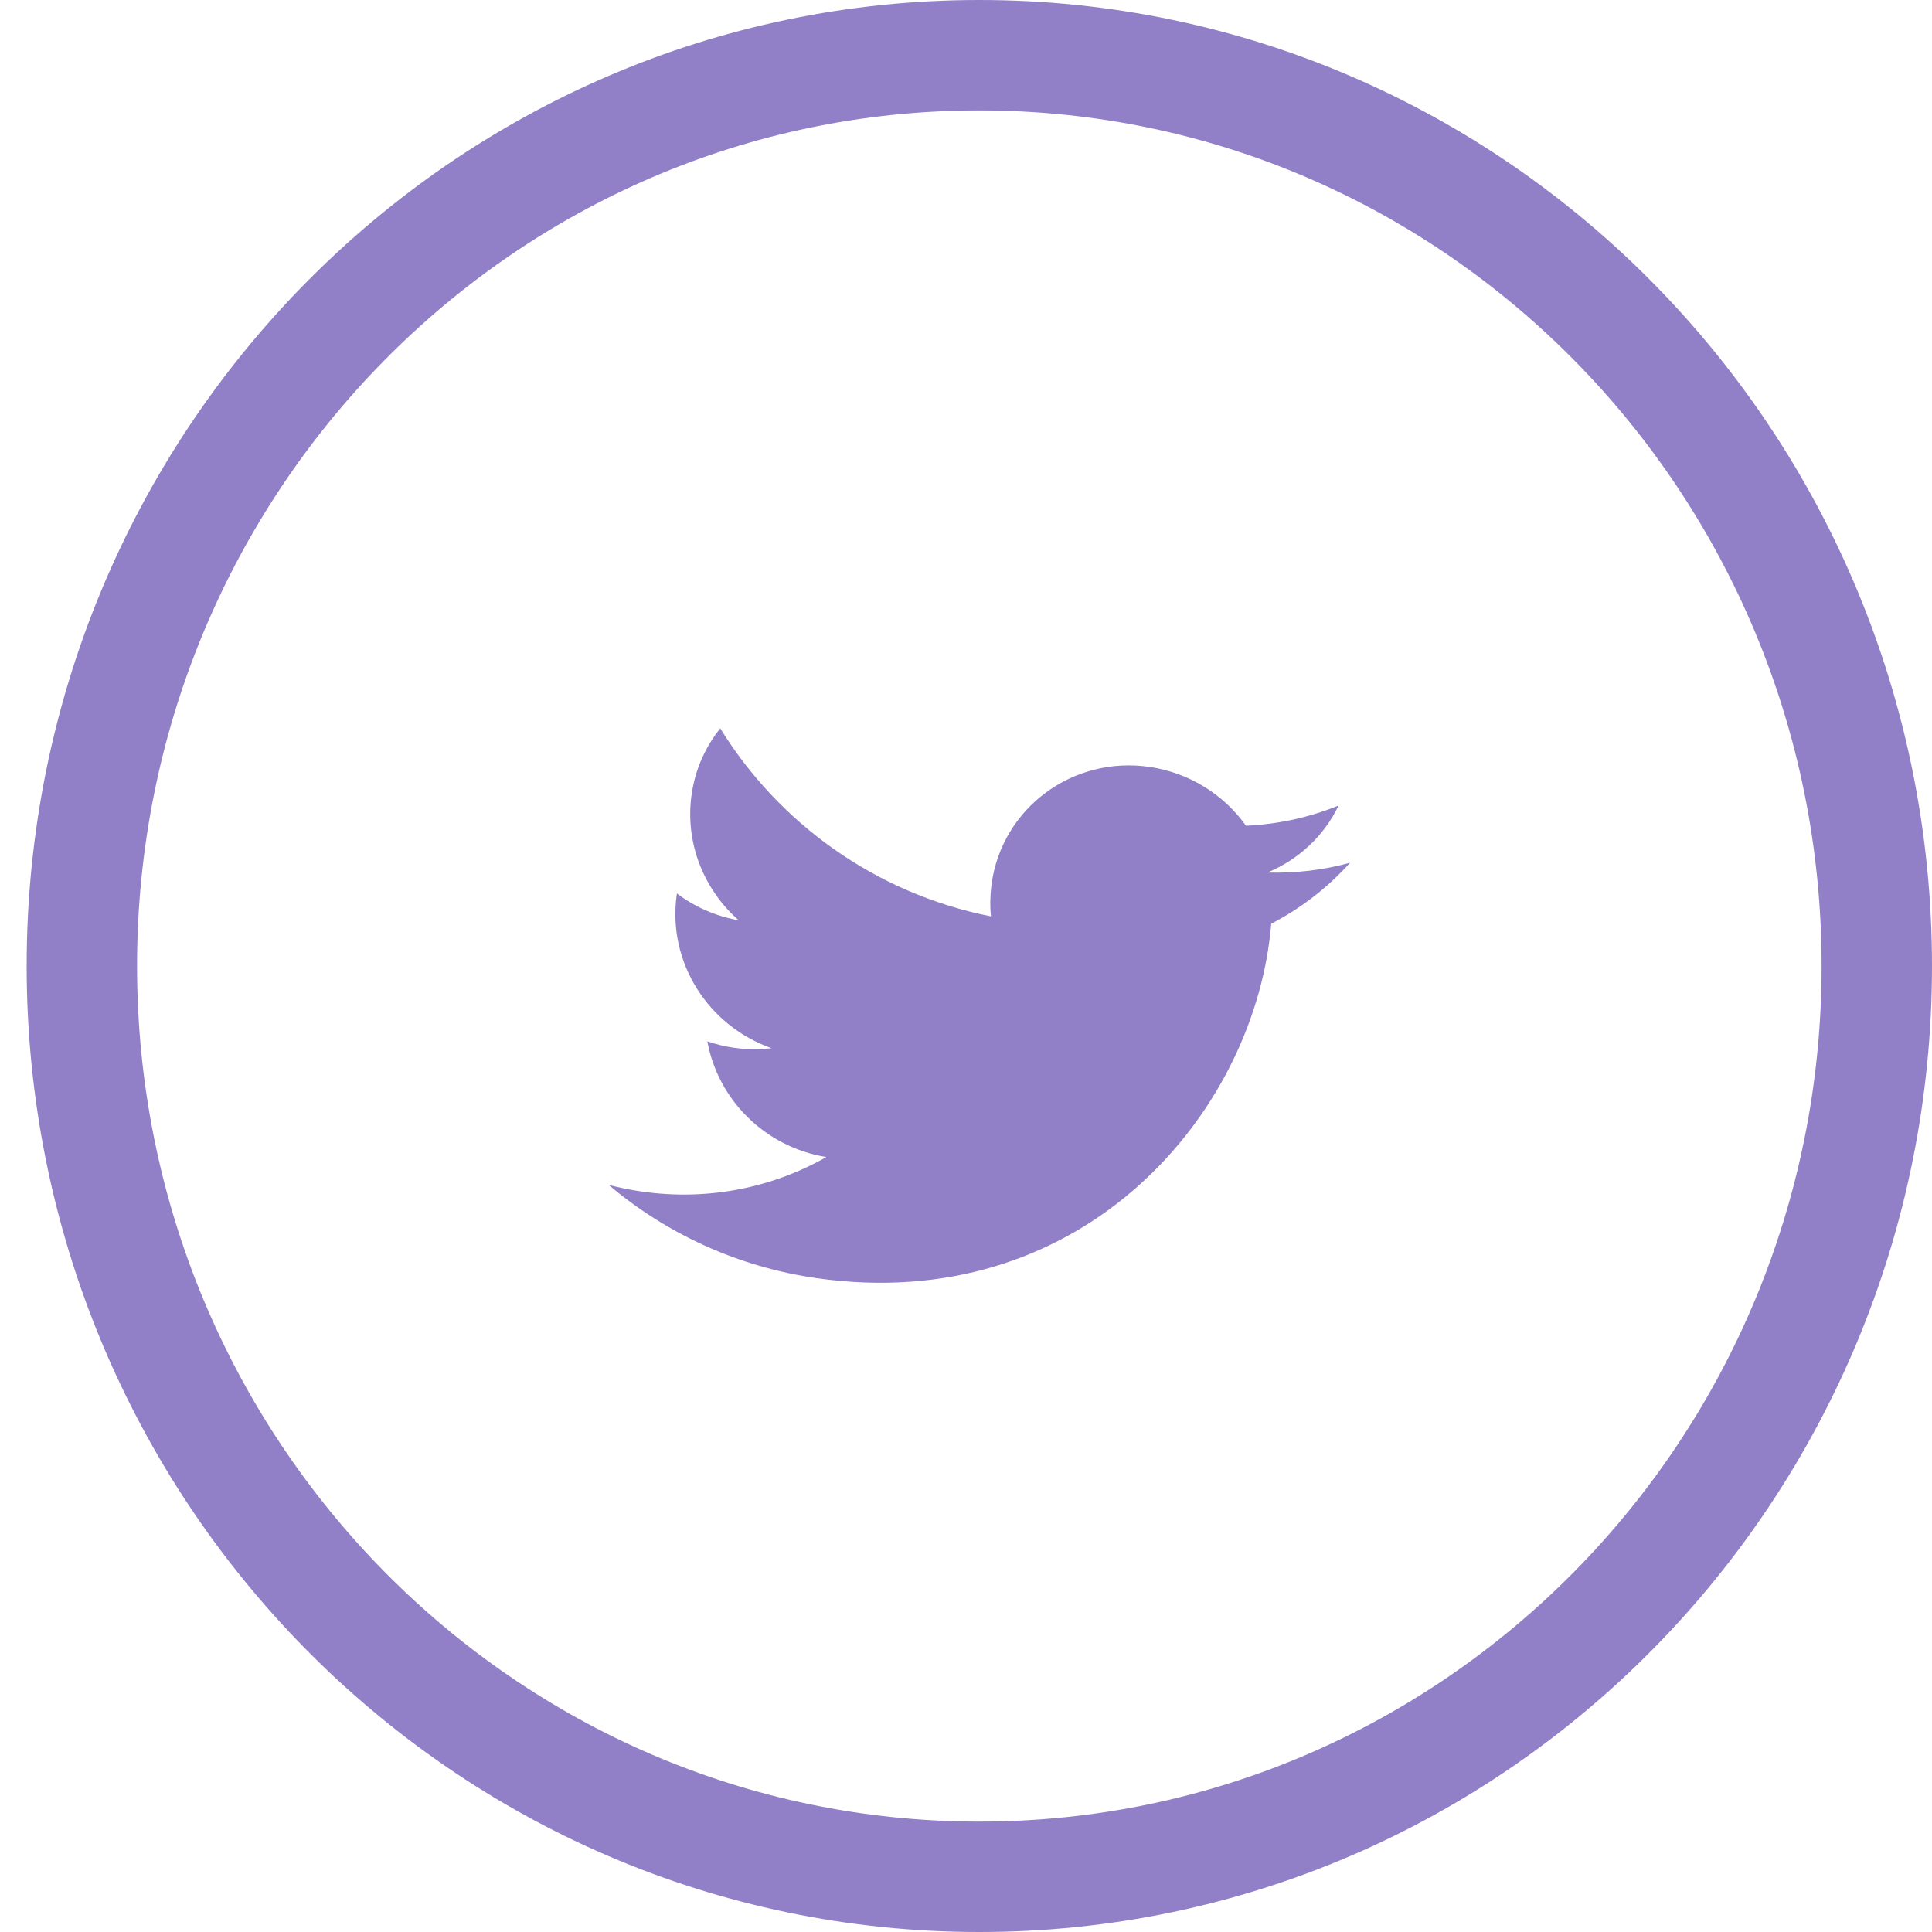
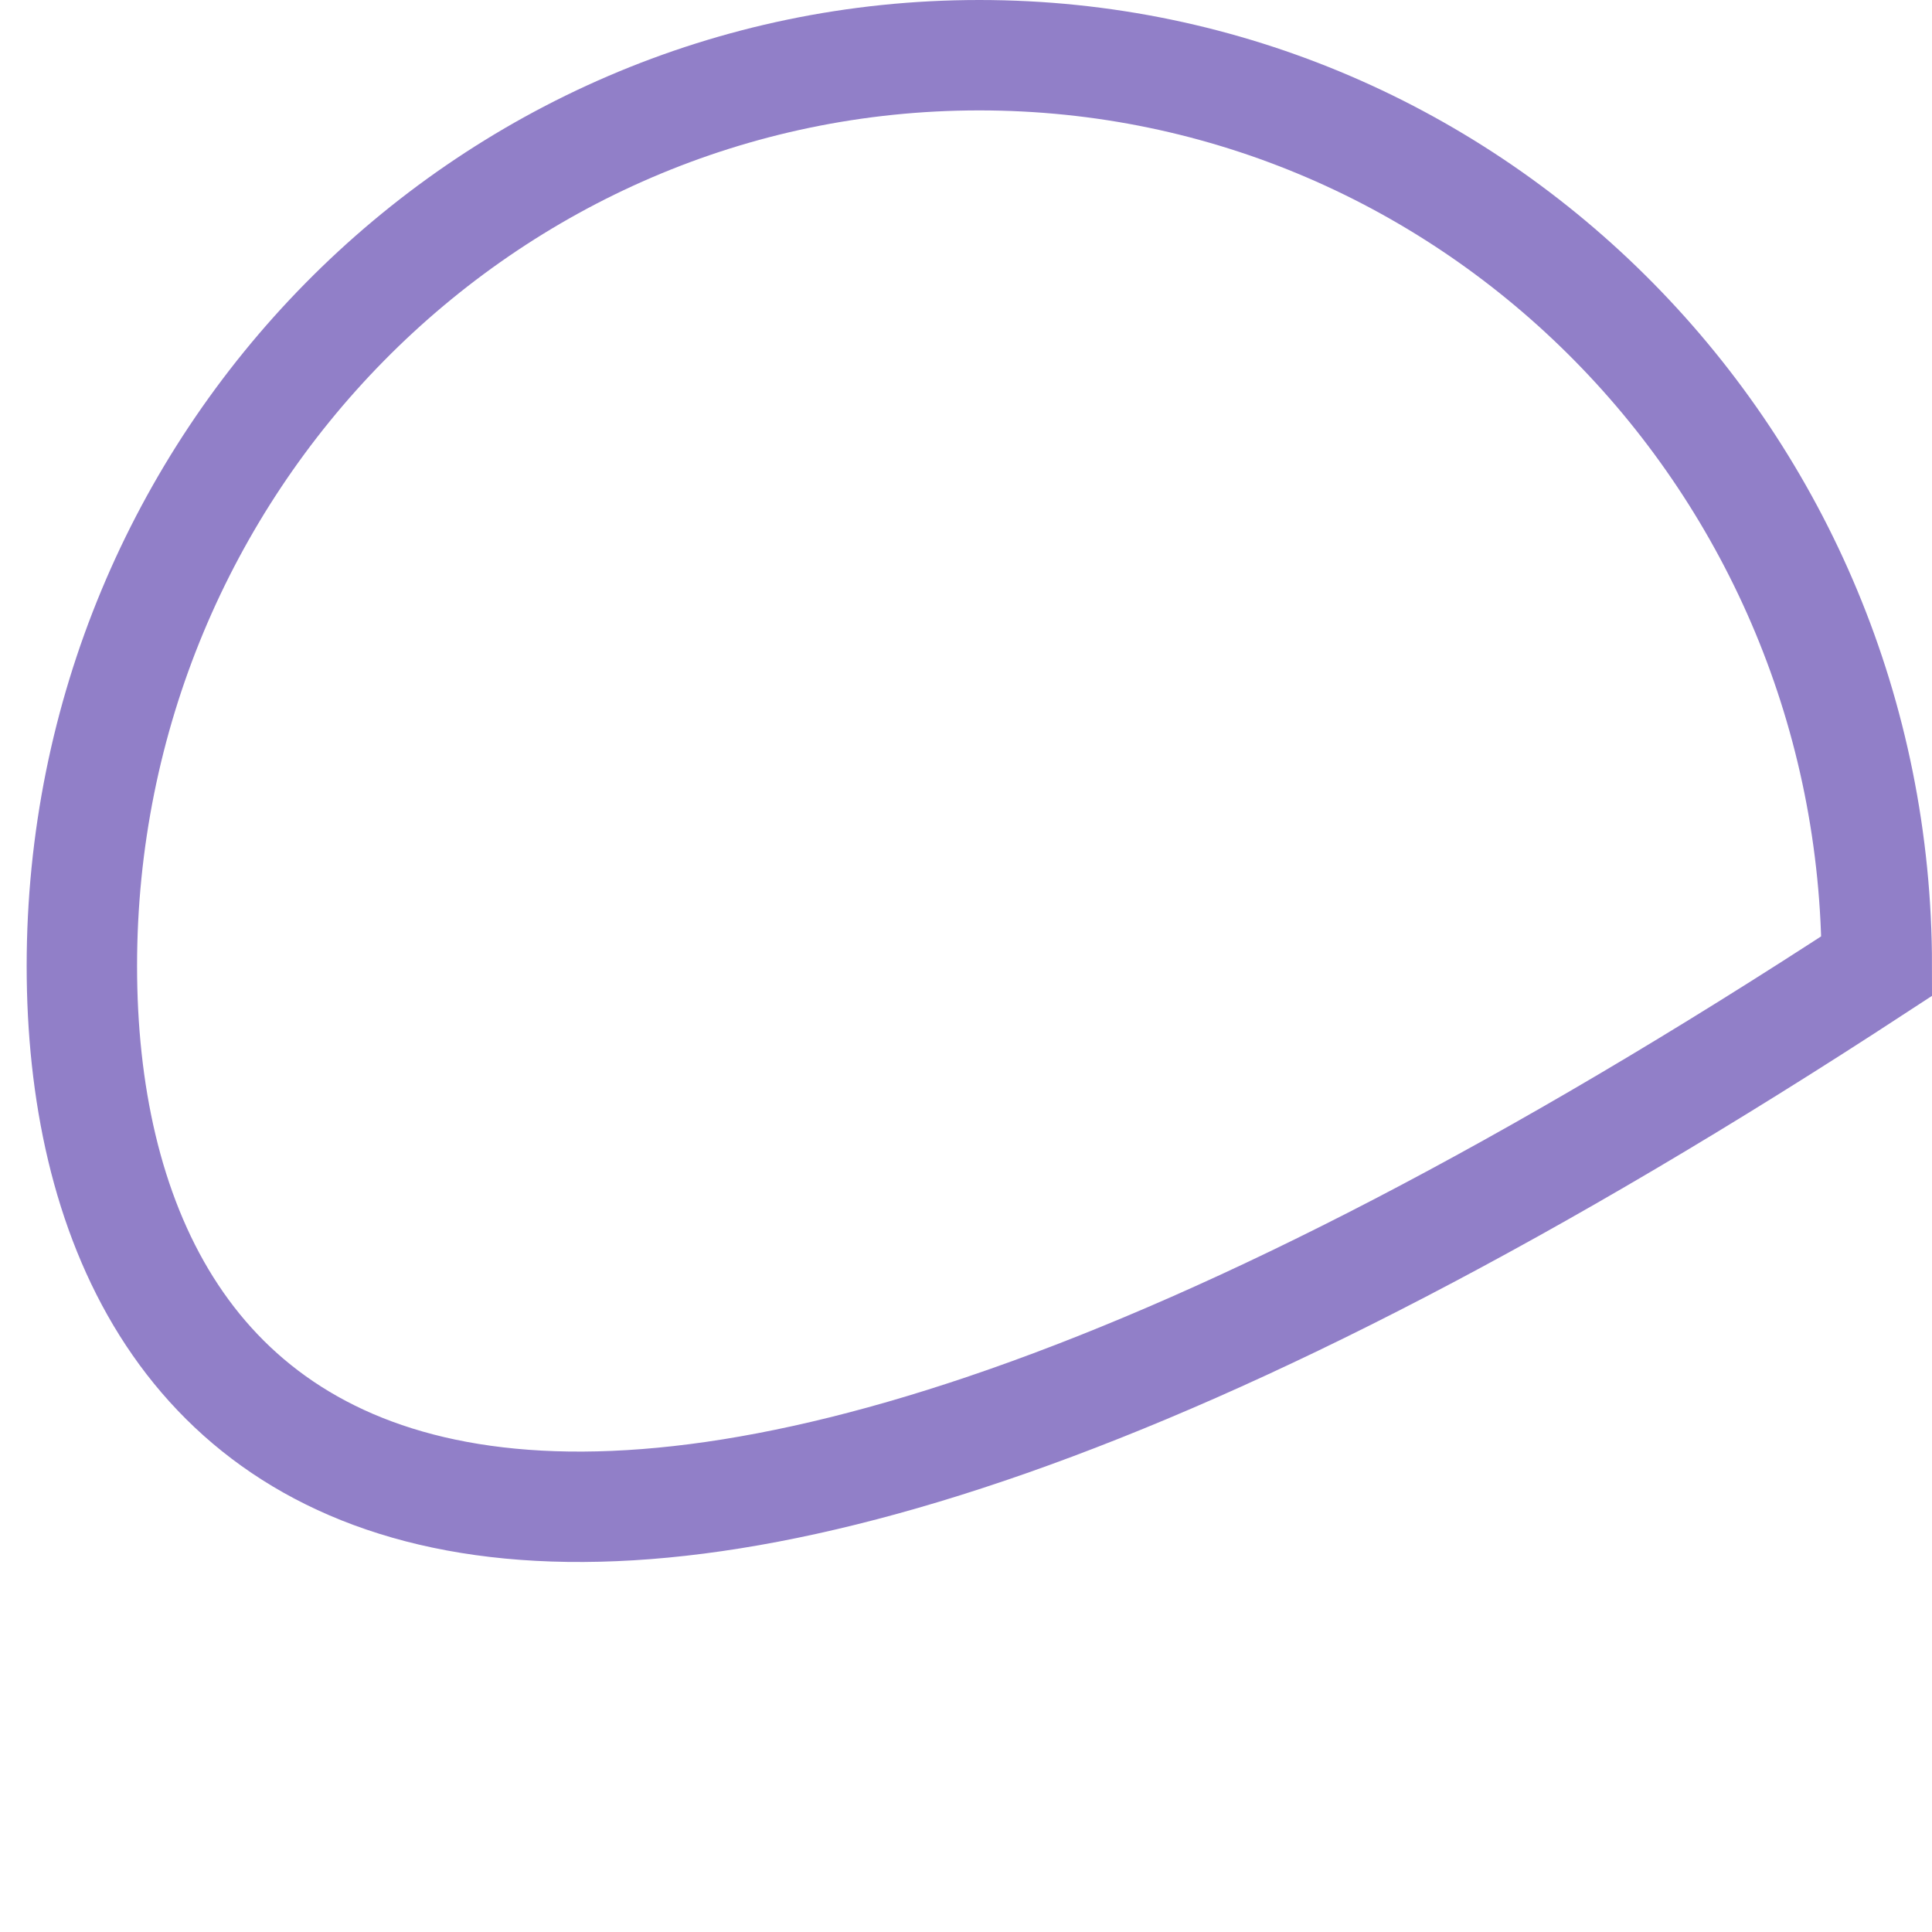
<svg xmlns="http://www.w3.org/2000/svg" viewBox="0 0 35 35" style="background-color:#ffffff00" version="1.1" xml:space="preserve" x="0px" y="0px" width="35px" height="35px">
  <g>
    <g>
-       <path d="M 1.483 17.5 C 1.483 8.387 8.762 1 17.741 1 C 26.721 1 34 8.387 34 17.5 C 34 26.613 26.721 34 17.741 34 C 8.762 34 1.483 26.613 1.483 17.5 Z" stroke="#917fc8" stroke-width="2" fill="none" />
-       <path d="M 14.808 23.157 C 19.497 23.818 22.554 20.36 22.994 17.059 C 23.009 16.95 23.021 16.842 23.03 16.734 C 23.569 16.455 24.054 16.079 24.457 15.63 C 23.98 15.761 23.477 15.822 22.96 15.807 C 23.521 15.576 23.985 15.146 24.25 14.593 C 23.726 14.806 23.16 14.933 22.572 14.959 C 22.177 14.405 21.561 14.004 20.835 13.895 C 19.438 13.685 18.15 14.636 17.963 16.019 C 17.937 16.216 17.933 16.41 17.952 16.601 C 15.85 16.184 14.103 14.905 13.048 13.195 C 12.776 13.534 12.59 13.947 12.527 14.408 C 12.408 15.282 12.755 16.12 13.382 16.672 C 12.963 16.598 12.583 16.427 12.263 16.186 C 12.261 16.197 12.259 16.208 12.258 16.219 C 12.091 17.44 12.836 18.589 13.978 18.989 C 13.755 19.016 13.524 19.015 13.29 18.98 C 13.125 18.957 12.967 18.917 12.815 18.865 C 13.004 19.915 13.852 20.78 14.97 20.961 C 14.001 21.512 12.84 21.758 11.635 21.587 C 11.428 21.558 11.224 21.517 11.026 21.465 C 12.067 22.344 13.36 22.953 14.808 23.157 L 14.808 23.157 Z" fill="#917fc8" />
+       <path d="M 1.483 17.5 C 1.483 8.387 8.762 1 17.741 1 C 26.721 1 34 8.387 34 17.5 C 8.762 34 1.483 26.613 1.483 17.5 Z" stroke="#917fc8" stroke-width="2" fill="none" />
    </g>
  </g>
</svg>